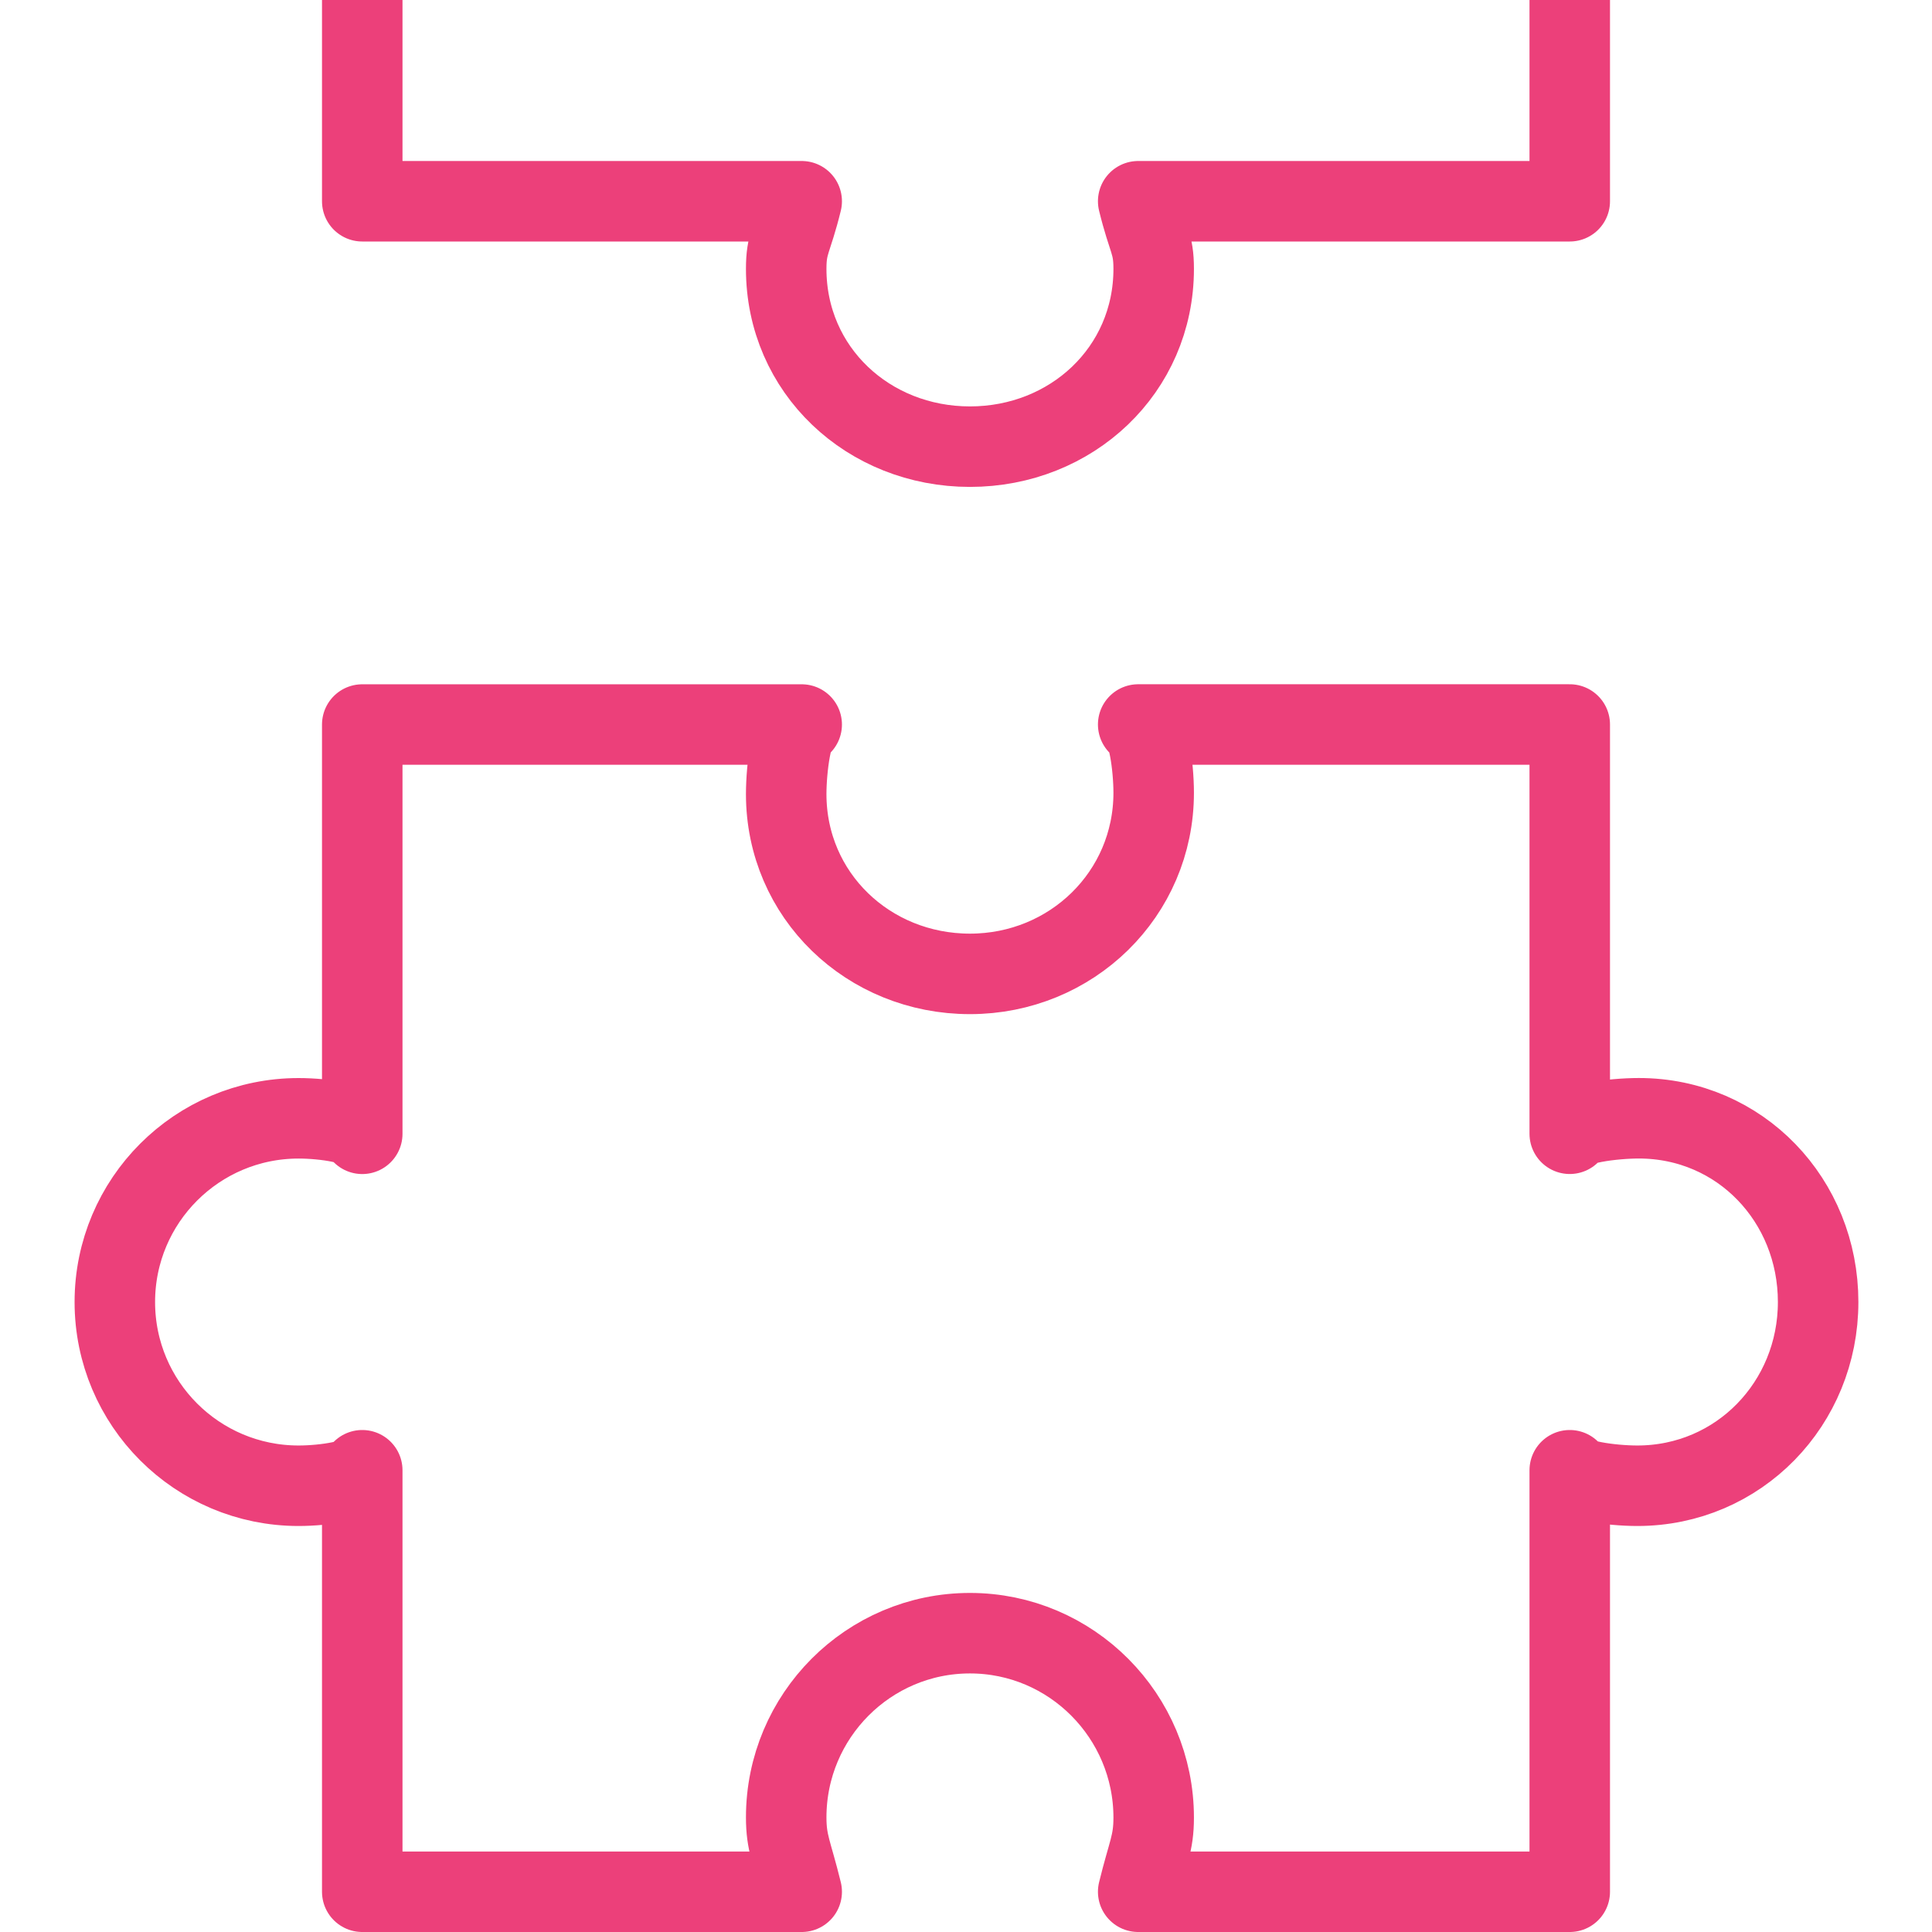
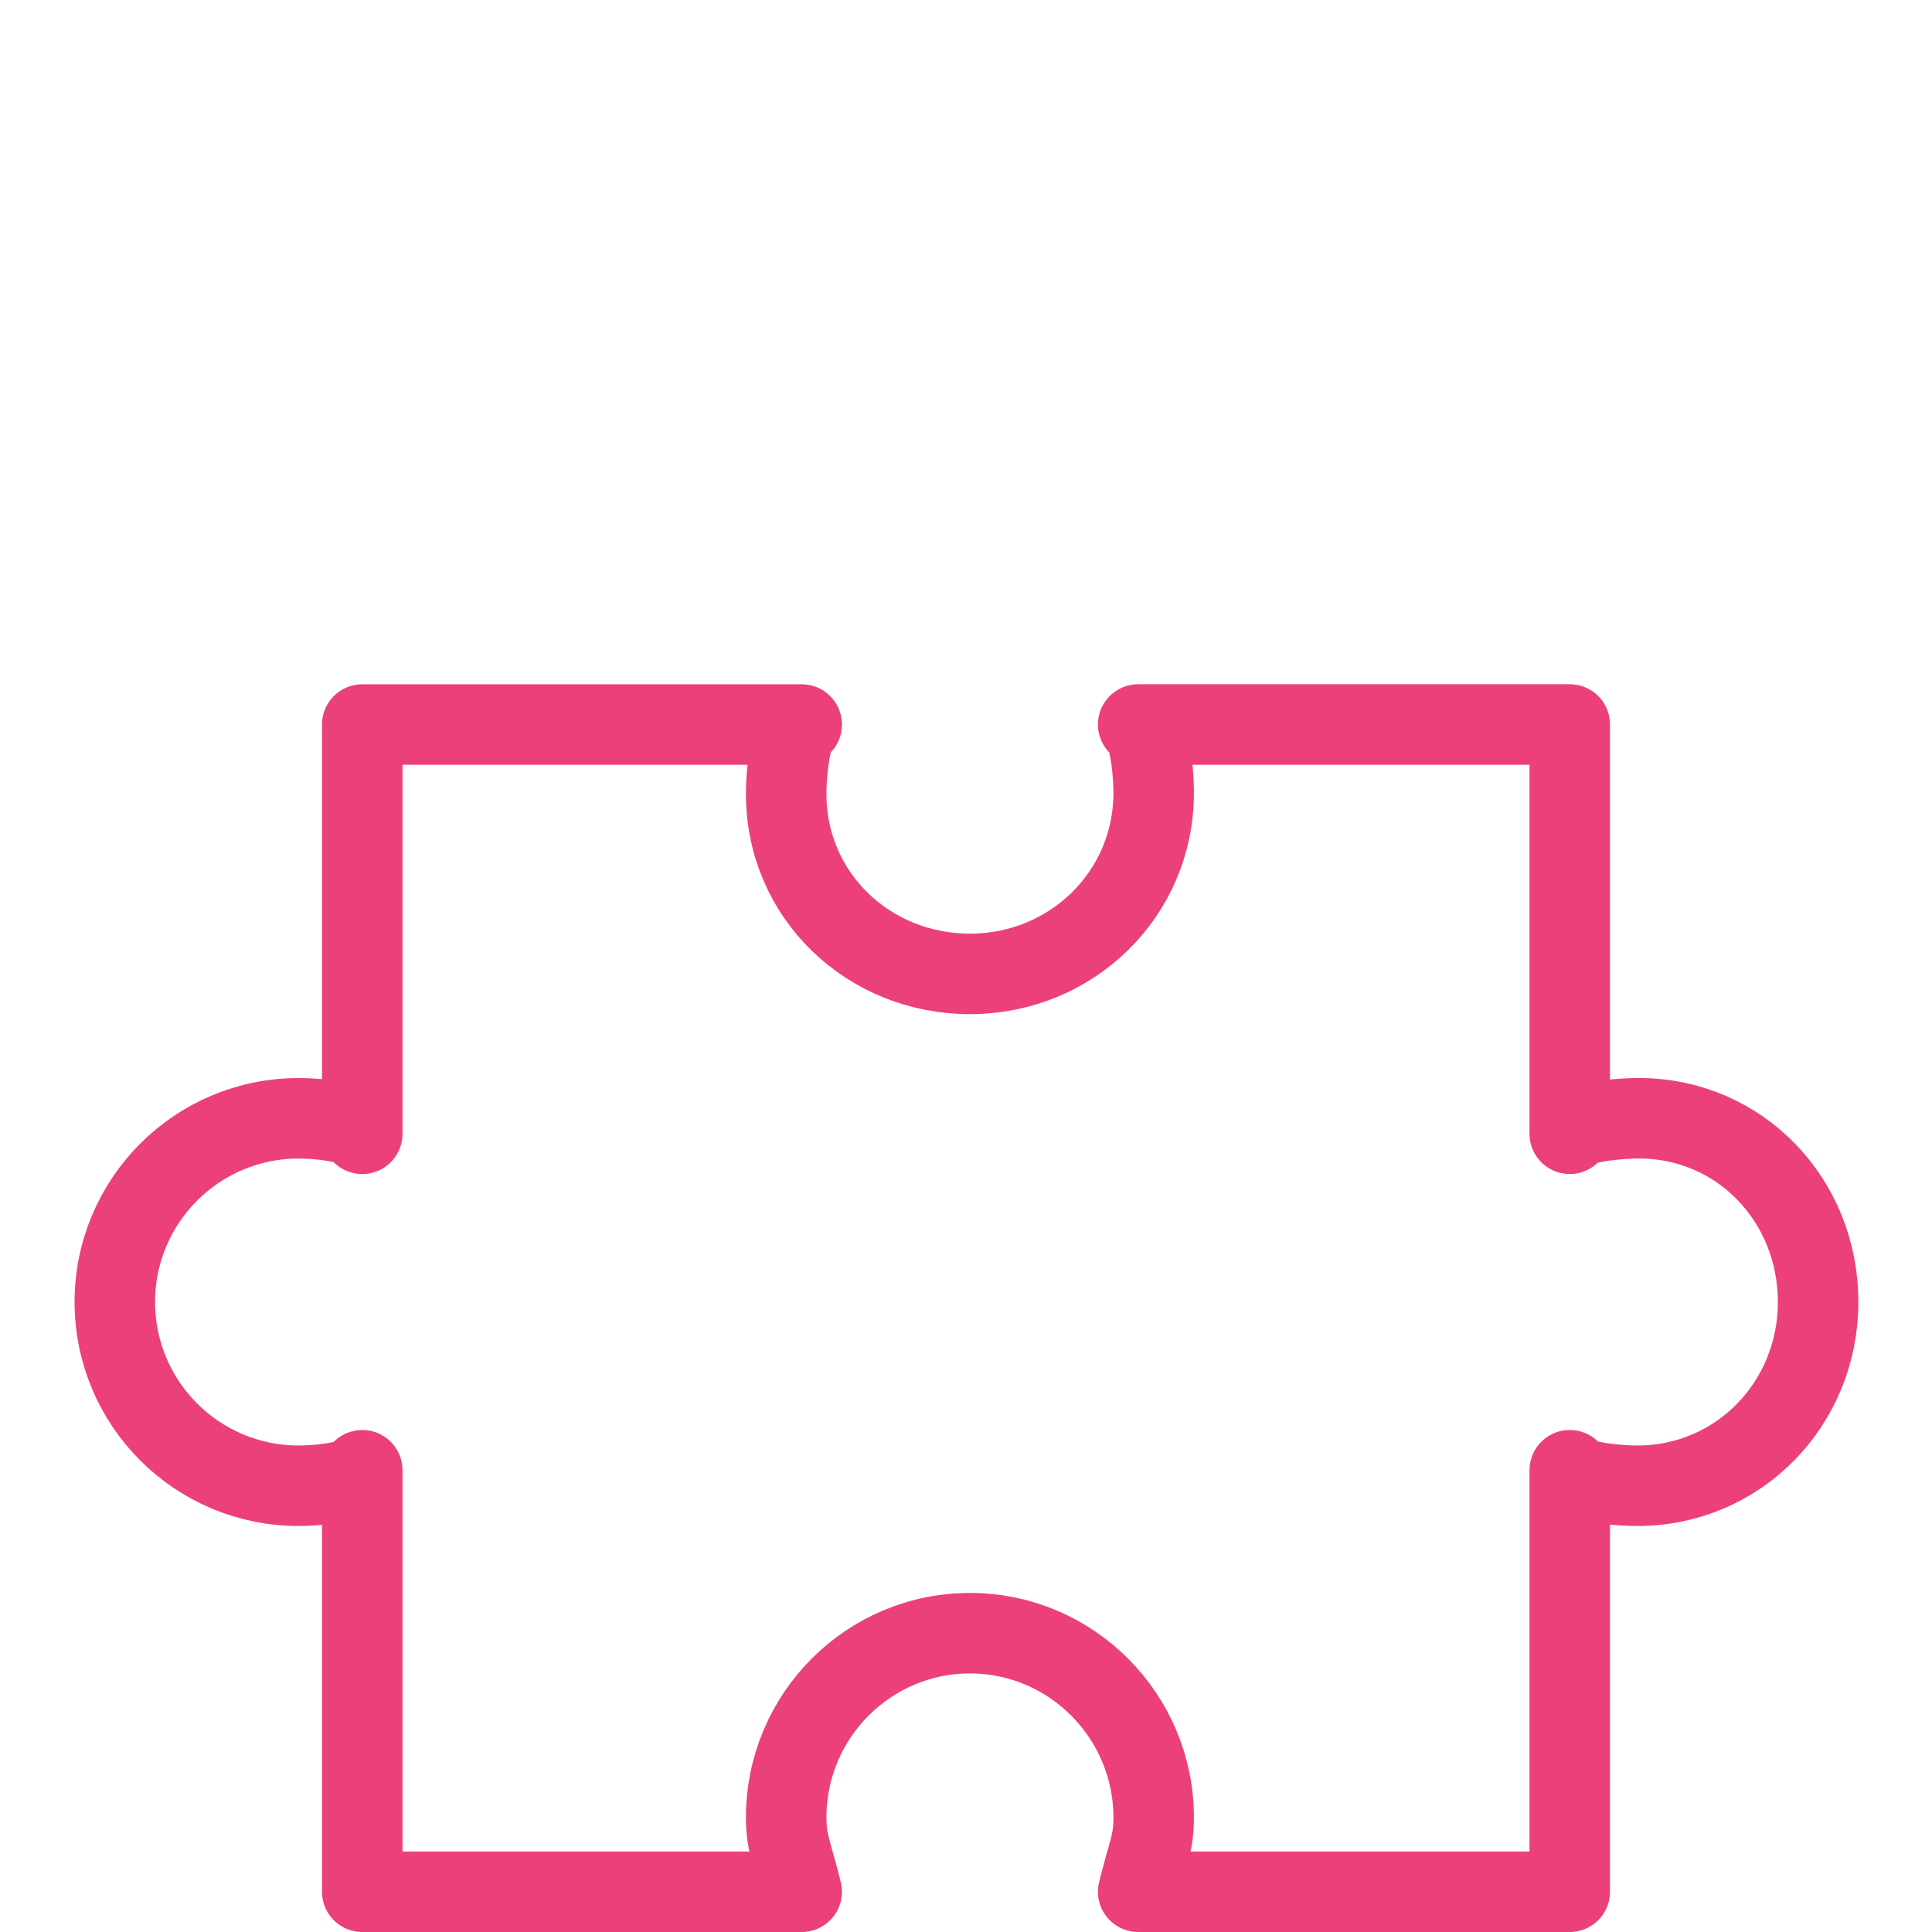
<svg xmlns="http://www.w3.org/2000/svg" version="1.1" id="Layer_1" x="0px" y="0px" width="48px" height="48px" viewBox="0 0 48 48" enable-background="new 0 0 48 48" xml:space="preserve">
  <path fill="none" stroke="#EC407A" stroke-width="2" stroke-linecap="round" stroke-linejoin="round" stroke-miterlimit="10" d="  M7.418,36.913c0.65,0,1.582-0.14,1.582-0.385V47h10.918c-0.245-1-0.385-1.198-0.385-1.848c0-2.521,2.044-4.576,4.565-4.576  s4.565,2.06,4.565,4.582c0,0.65-0.14,0.842-0.385,1.842H39V36.528c0,0.245,1.029,0.385,1.679,0.385c2.521,0,4.492-2.044,4.492-4.565  s-1.934-4.565-4.455-4.565c-0.65,0-1.716,0.14-1.716,0.385V18H28.278c0.245,0,0.385,1.045,0.385,1.696c0,2.521-2.044,4.5-4.565,4.5  s-4.565-1.946-4.565-4.467c0-0.65,0.14-1.728,0.385-1.728H9v10.168c0-0.245-0.931-0.385-1.582-0.385  c-2.521,0-4.565,2.044-4.565,4.565S4.897,36.913,7.418,36.913z" />
-   <path fill="none" stroke="#EC407A" stroke-width="2" stroke-linejoin="round" stroke-miterlimit="10" d="M9,0v5h10.918  c-0.245,1-0.385,1.029-0.385,1.679c0,2.521,2.044,4.418,4.565,4.418s4.565-1.897,4.565-4.418c0-0.65-0.14-0.679-0.385-1.679H39V0" />
</svg>